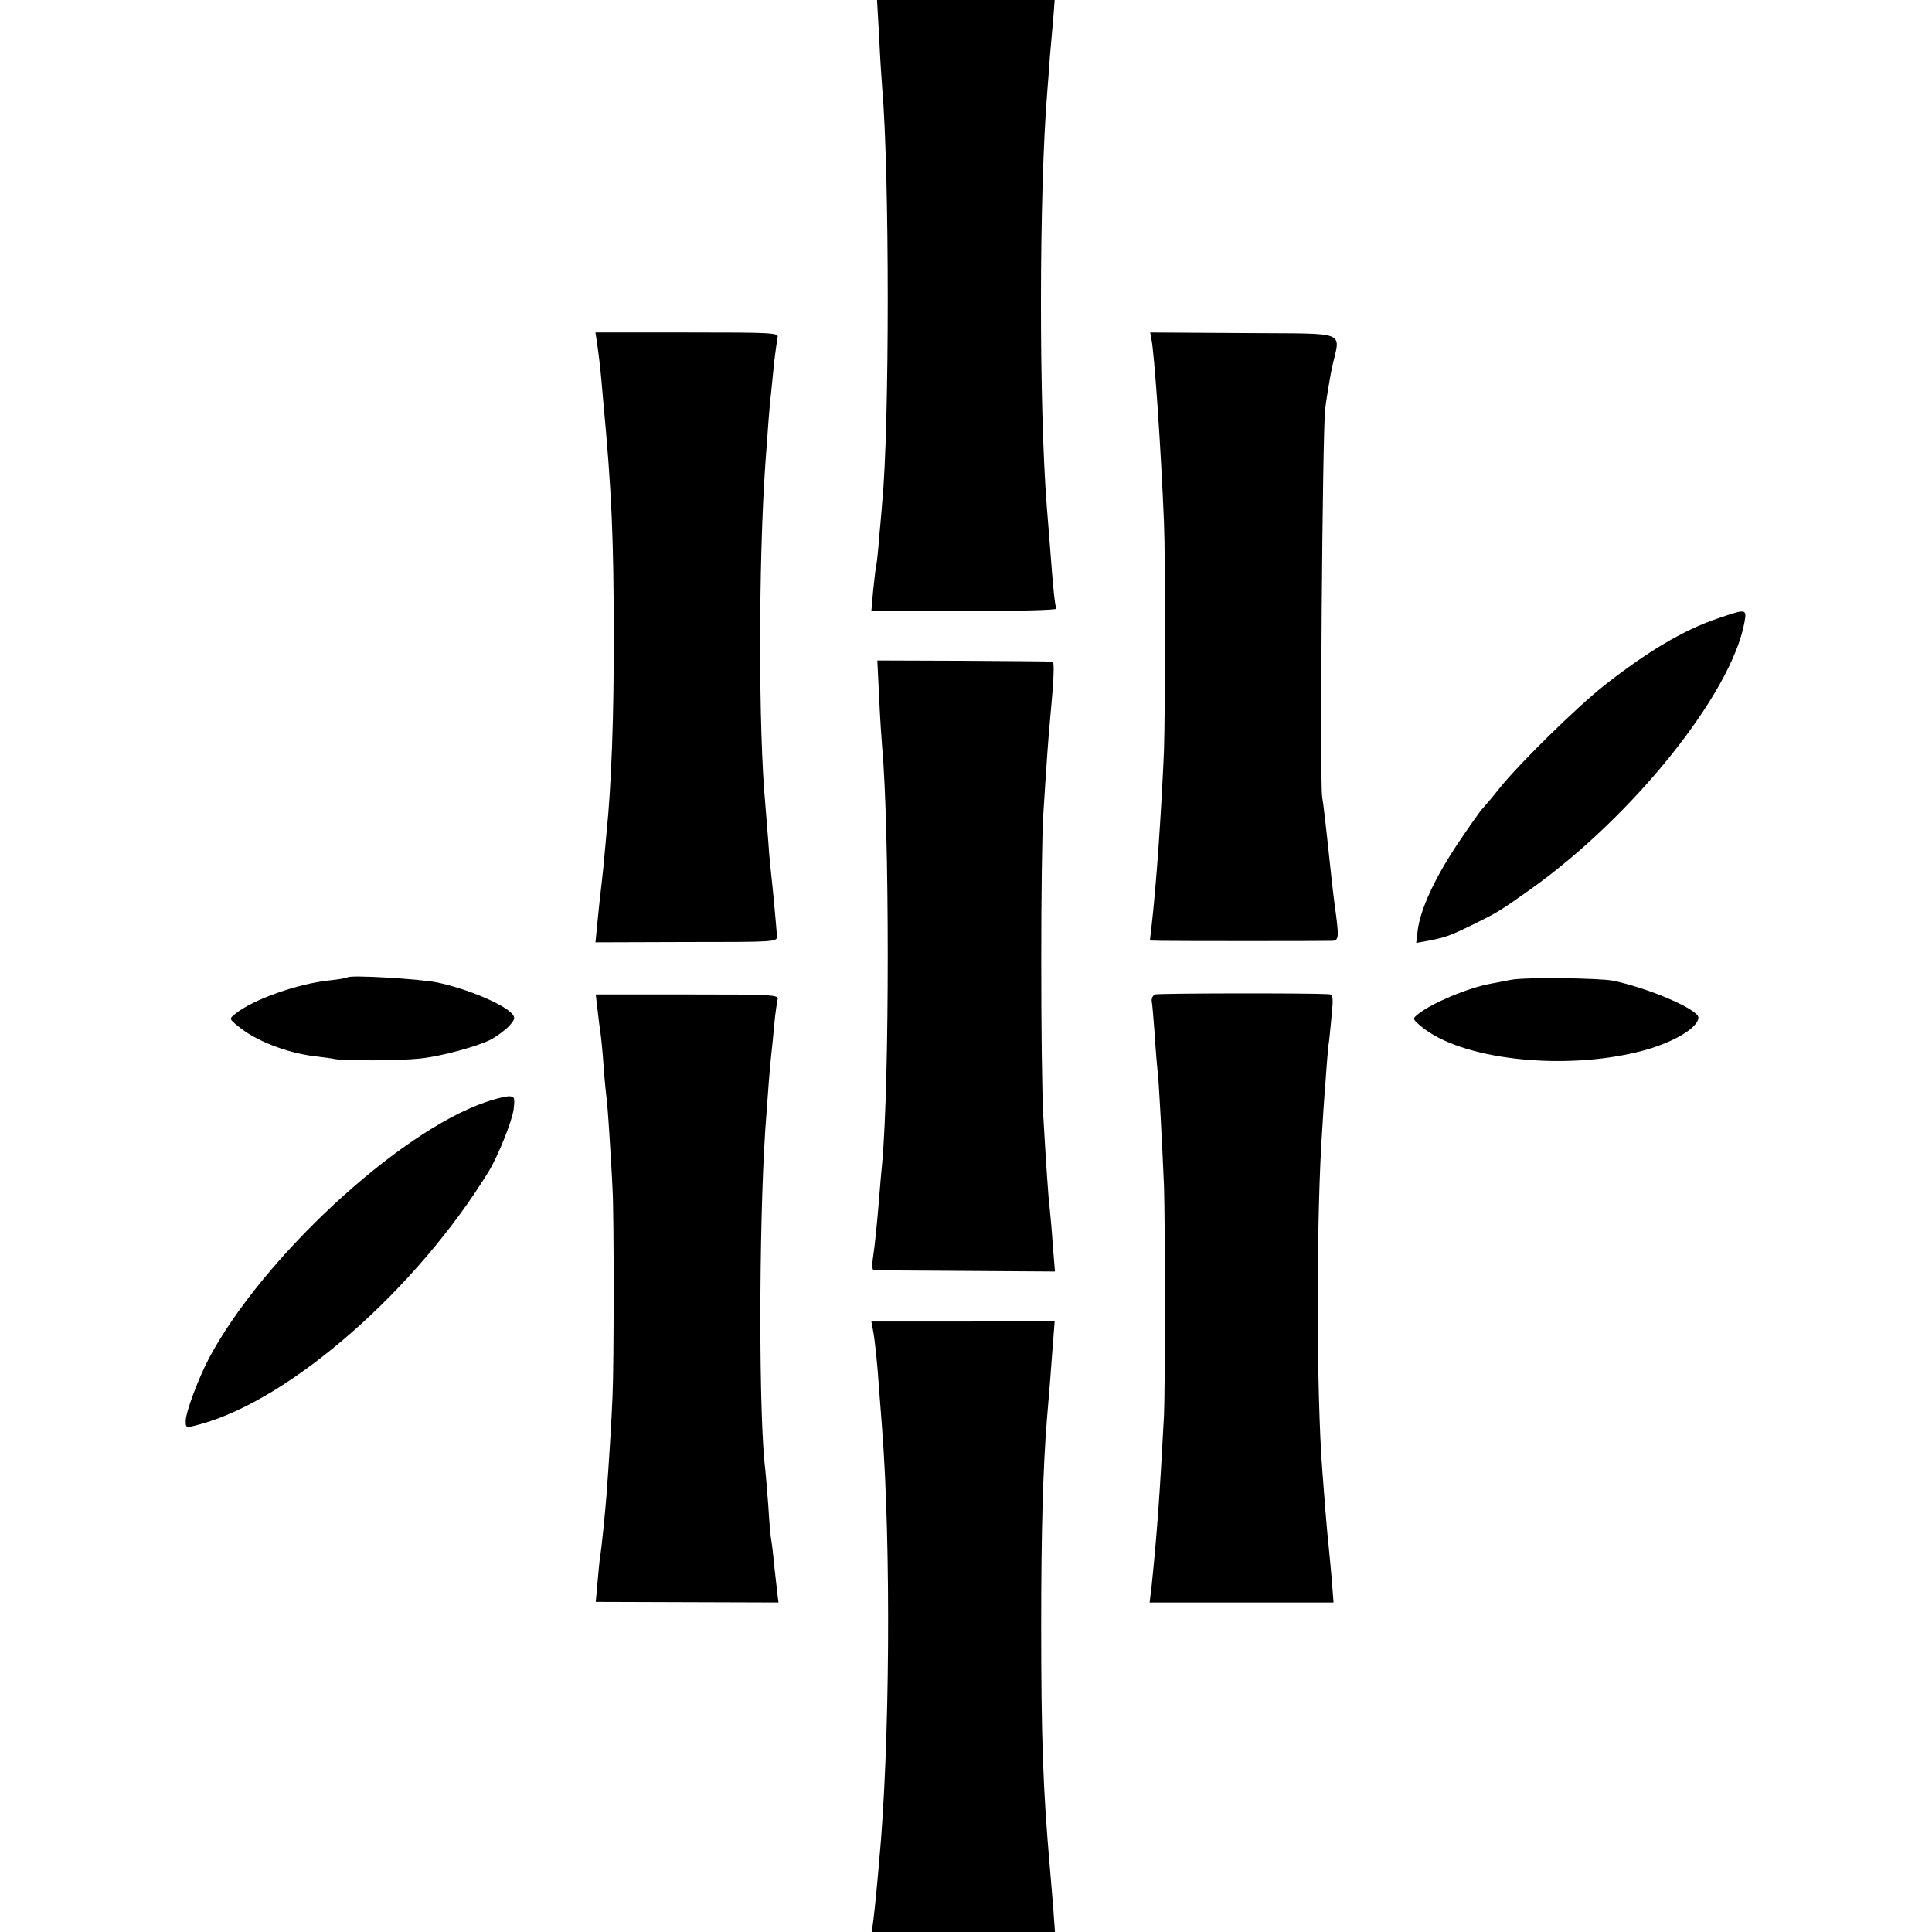
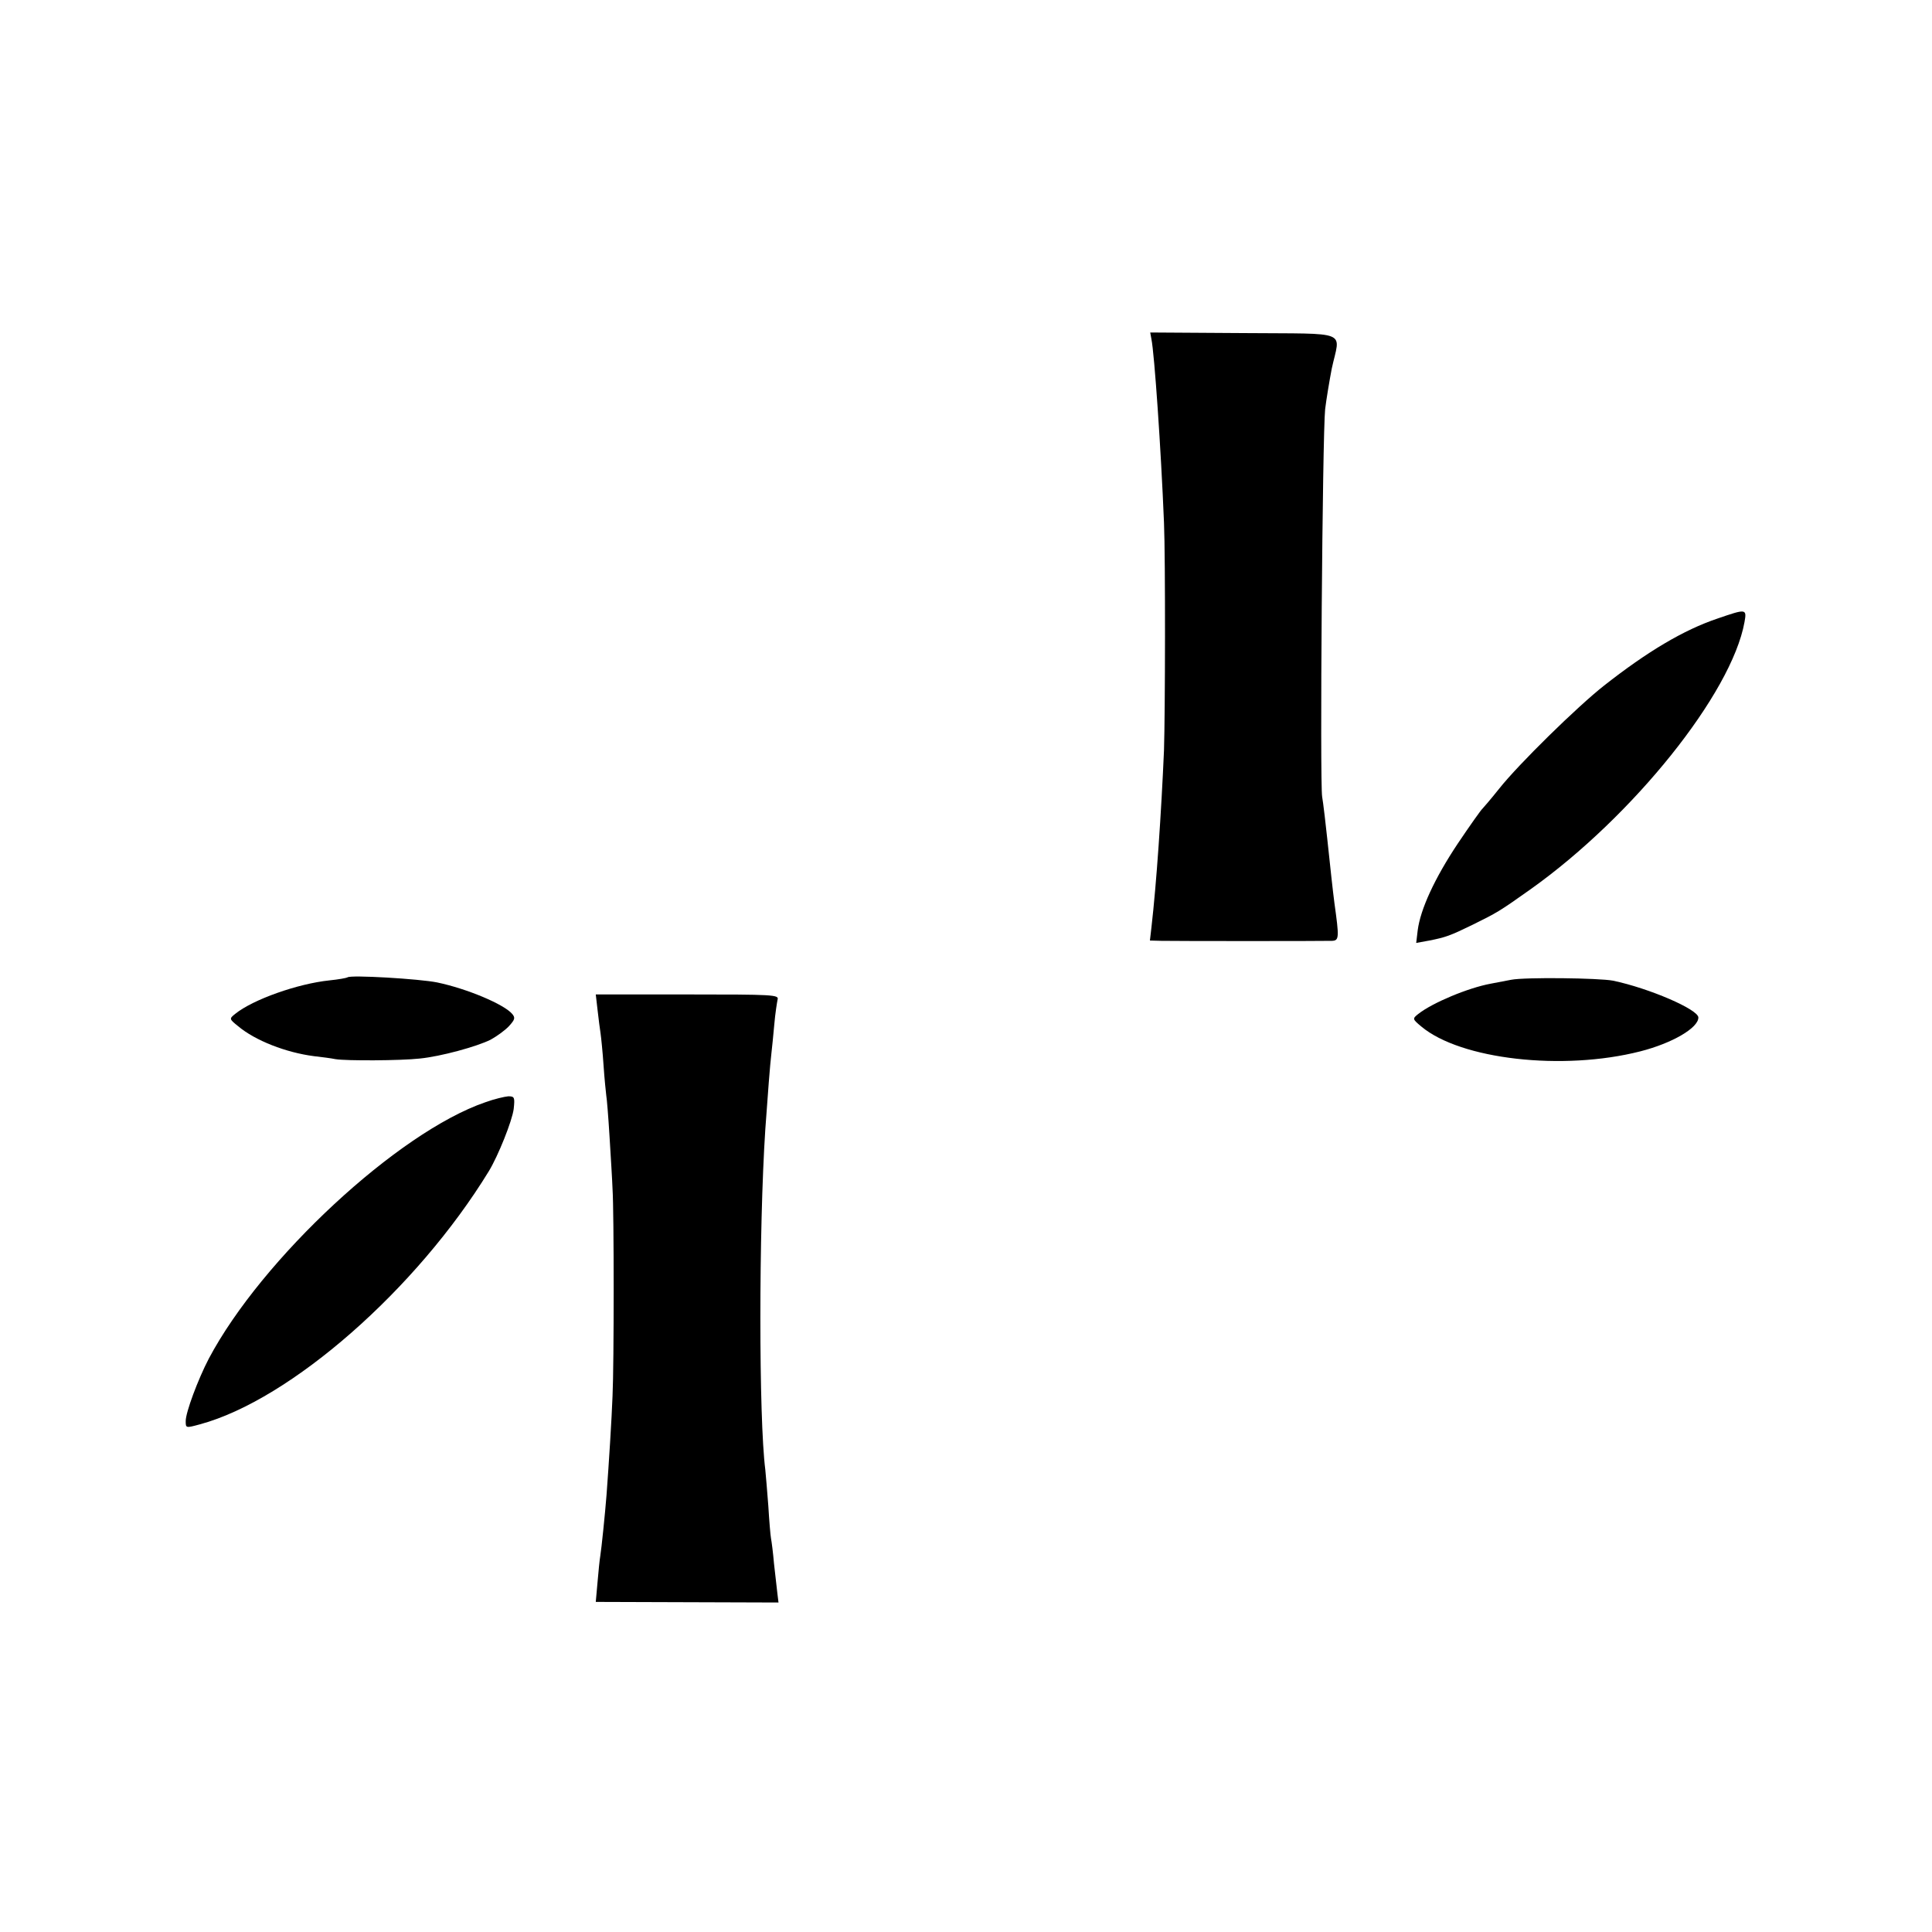
<svg xmlns="http://www.w3.org/2000/svg" version="1.0" width="645pt" height="645pt" viewBox="0 0 645 645" preserveAspectRatio="xMidYMid meet">
  <g transform="translate(0,645) scale(0.1,-0.1)" fill="#000000" stroke="none">
-     <path d="M2935 6328 c3 -68 8 -143 10 -168 25 -285 25 -1139 0 -1390 -1 -19 -6 -71 -10 -115 -3 -44 -8 -87 -10 -95 -2 -8 -6 -45 -10 -82 l-6 -68 311 0 c171 0 309 3 307 8 -5 7 -11 65 -22 212 -3 41 -8 98 -10 125 -27 339 -26 1052 1 1385 3 36 7 90 9 120 3 30 7 85 11 123 l5 67 -296 0 -297 0 7 -122z" />
-     <path d="M1995 5293 c4 -27 8 -64 10 -83 2 -19 6 -64 9 -100 28 -296 35 -461 35 -780 1 -263 -8 -506 -24 -660 -2 -25 -7 -74 -10 -110 -4 -36 -8 -76 -10 -90 -2 -14 -6 -57 -10 -95 l-7 -71 304 1 c297 0 303 0 302 20 -2 29 -15 170 -19 203 -2 15 -7 66 -10 112 -4 47 -8 103 -10 125 -23 245 -23 803 0 1135 8 112 15 208 20 245 2 22 7 67 10 100 4 33 9 68 11 78 5 16 -14 17 -301 17 l-307 0 7 -47z" />
    <path d="M3844 5318 c10 -48 32 -367 42 -613 5 -121 4 -635 0 -760 -9 -208 -25 -445 -42 -592 l-5 -43 38 -1 c45 -1 538 -1 570 0 24 1 24 11 8 126 -2 17 -7 55 -10 85 -23 217 -27 245 -31 270 -8 48 1 1208 10 1294 4 33 14 93 22 135 28 131 66 116 -294 119 l-312 2 4 -22z" />
    <path d="M5734 4385 c-113 -38 -234 -110 -379 -224 -89 -70 -285 -262 -350 -344 -27 -34 -53 -64 -56 -67 -4 -3 -41 -55 -82 -116 -78 -117 -125 -220 -134 -290 l-5 -42 44 8 c55 11 69 16 143 52 83 41 89 44 196 120 341 243 670 653 713 891 8 45 6 45 -90 12z" />
-     <path d="M2935 4122 c3 -68 8 -142 10 -165 25 -274 25 -1119 0 -1392 -3 -27 -7 -79 -10 -115 -7 -86 -14 -157 -21 -202 -3 -21 -2 -38 3 -39 4 0 142 -1 306 -2 l299 -2 -7 85 c-3 47 -8 101 -10 120 -6 49 -13 162 -22 315 -9 171 -9 859 0 1005 11 175 18 271 22 310 13 139 16 200 9 201 -5 1 -139 2 -297 3 l-288 1 6 -123z" />
    <path d="M1160 3187 c-3 -2 -30 -7 -60 -10 -106 -11 -256 -64 -315 -112 -20 -16 -20 -17 10 -41 57 -48 160 -88 253 -100 26 -3 58 -7 72 -10 36 -6 218 -5 281 2 71 7 191 40 237 63 20 11 48 31 61 45 20 22 22 28 11 41 -27 32 -150 84 -250 105 -58 12 -291 26 -300 17z" />
    <path d="M5045 3179 c-22 -4 -53 -10 -68 -13 -76 -14 -195 -64 -242 -101 -20 -16 -20 -17 10 -42 131 -110 472 -149 731 -83 106 27 194 78 194 113 0 27 -165 98 -285 123 -46 9 -295 12 -340 3z" />
-     <path d="M3856 3130 c-7 -3 -12 -13 -11 -22 2 -9 6 -59 10 -111 3 -52 8 -109 10 -125 4 -32 15 -240 21 -382 4 -107 4 -685 0 -765 -14 -266 -23 -391 -41 -567 l-7 -58 307 0 307 0 -6 78 c-4 42 -8 91 -10 107 -2 17 -7 71 -11 120 -4 50 -8 108 -10 130 -21 265 -21 866 0 1155 1 19 5 85 10 145 4 61 9 117 10 125 2 8 6 50 10 93 7 71 6 77 -11 78 -82 4 -568 3 -578 -1z" />
    <path d="M1995 3078 c3 -29 8 -64 10 -78 2 -14 7 -62 10 -107 3 -46 8 -91 9 -100 2 -10 7 -72 11 -138 4 -66 9 -145 10 -175 5 -75 5 -585 0 -690 -3 -79 -12 -223 -20 -330 -5 -64 -17 -181 -21 -205 -2 -11 -6 -50 -9 -86 l-6 -67 305 -1 305 -1 -4 33 c-2 17 -7 61 -11 97 -3 36 -8 74 -10 84 -2 11 -6 59 -9 109 -4 49 -8 103 -10 120 -22 172 -22 801 0 1137 8 114 16 218 20 250 2 19 7 64 10 100 3 36 9 73 11 83 5 16 -14 17 -301 17 l-306 0 6 -52z" />
    <path d="M1620 2770 c-291 -100 -746 -522 -923 -856 -36 -69 -77 -179 -77 -208 0 -24 0 -24 48 -11 302 82 723 451 964 845 31 51 78 168 83 208 4 38 3 42 -18 42 -12 -1 -47 -9 -77 -20z" />
-     <path d="M2914 2012 c7 -36 15 -112 21 -202 3 -41 8 -100 10 -130 30 -389 26 -1064 -10 -1445 -2 -27 -7 -77 -10 -110 -3 -33 -8 -75 -10 -92 l-5 -33 306 0 306 0 -6 83 c-4 45 -9 105 -11 132 -23 261 -29 433 -29 810 0 314 6 522 19 685 7 82 14 166 20 252 l6 77 -306 -1 -306 0 5 -26z" />
  </g>
</svg>